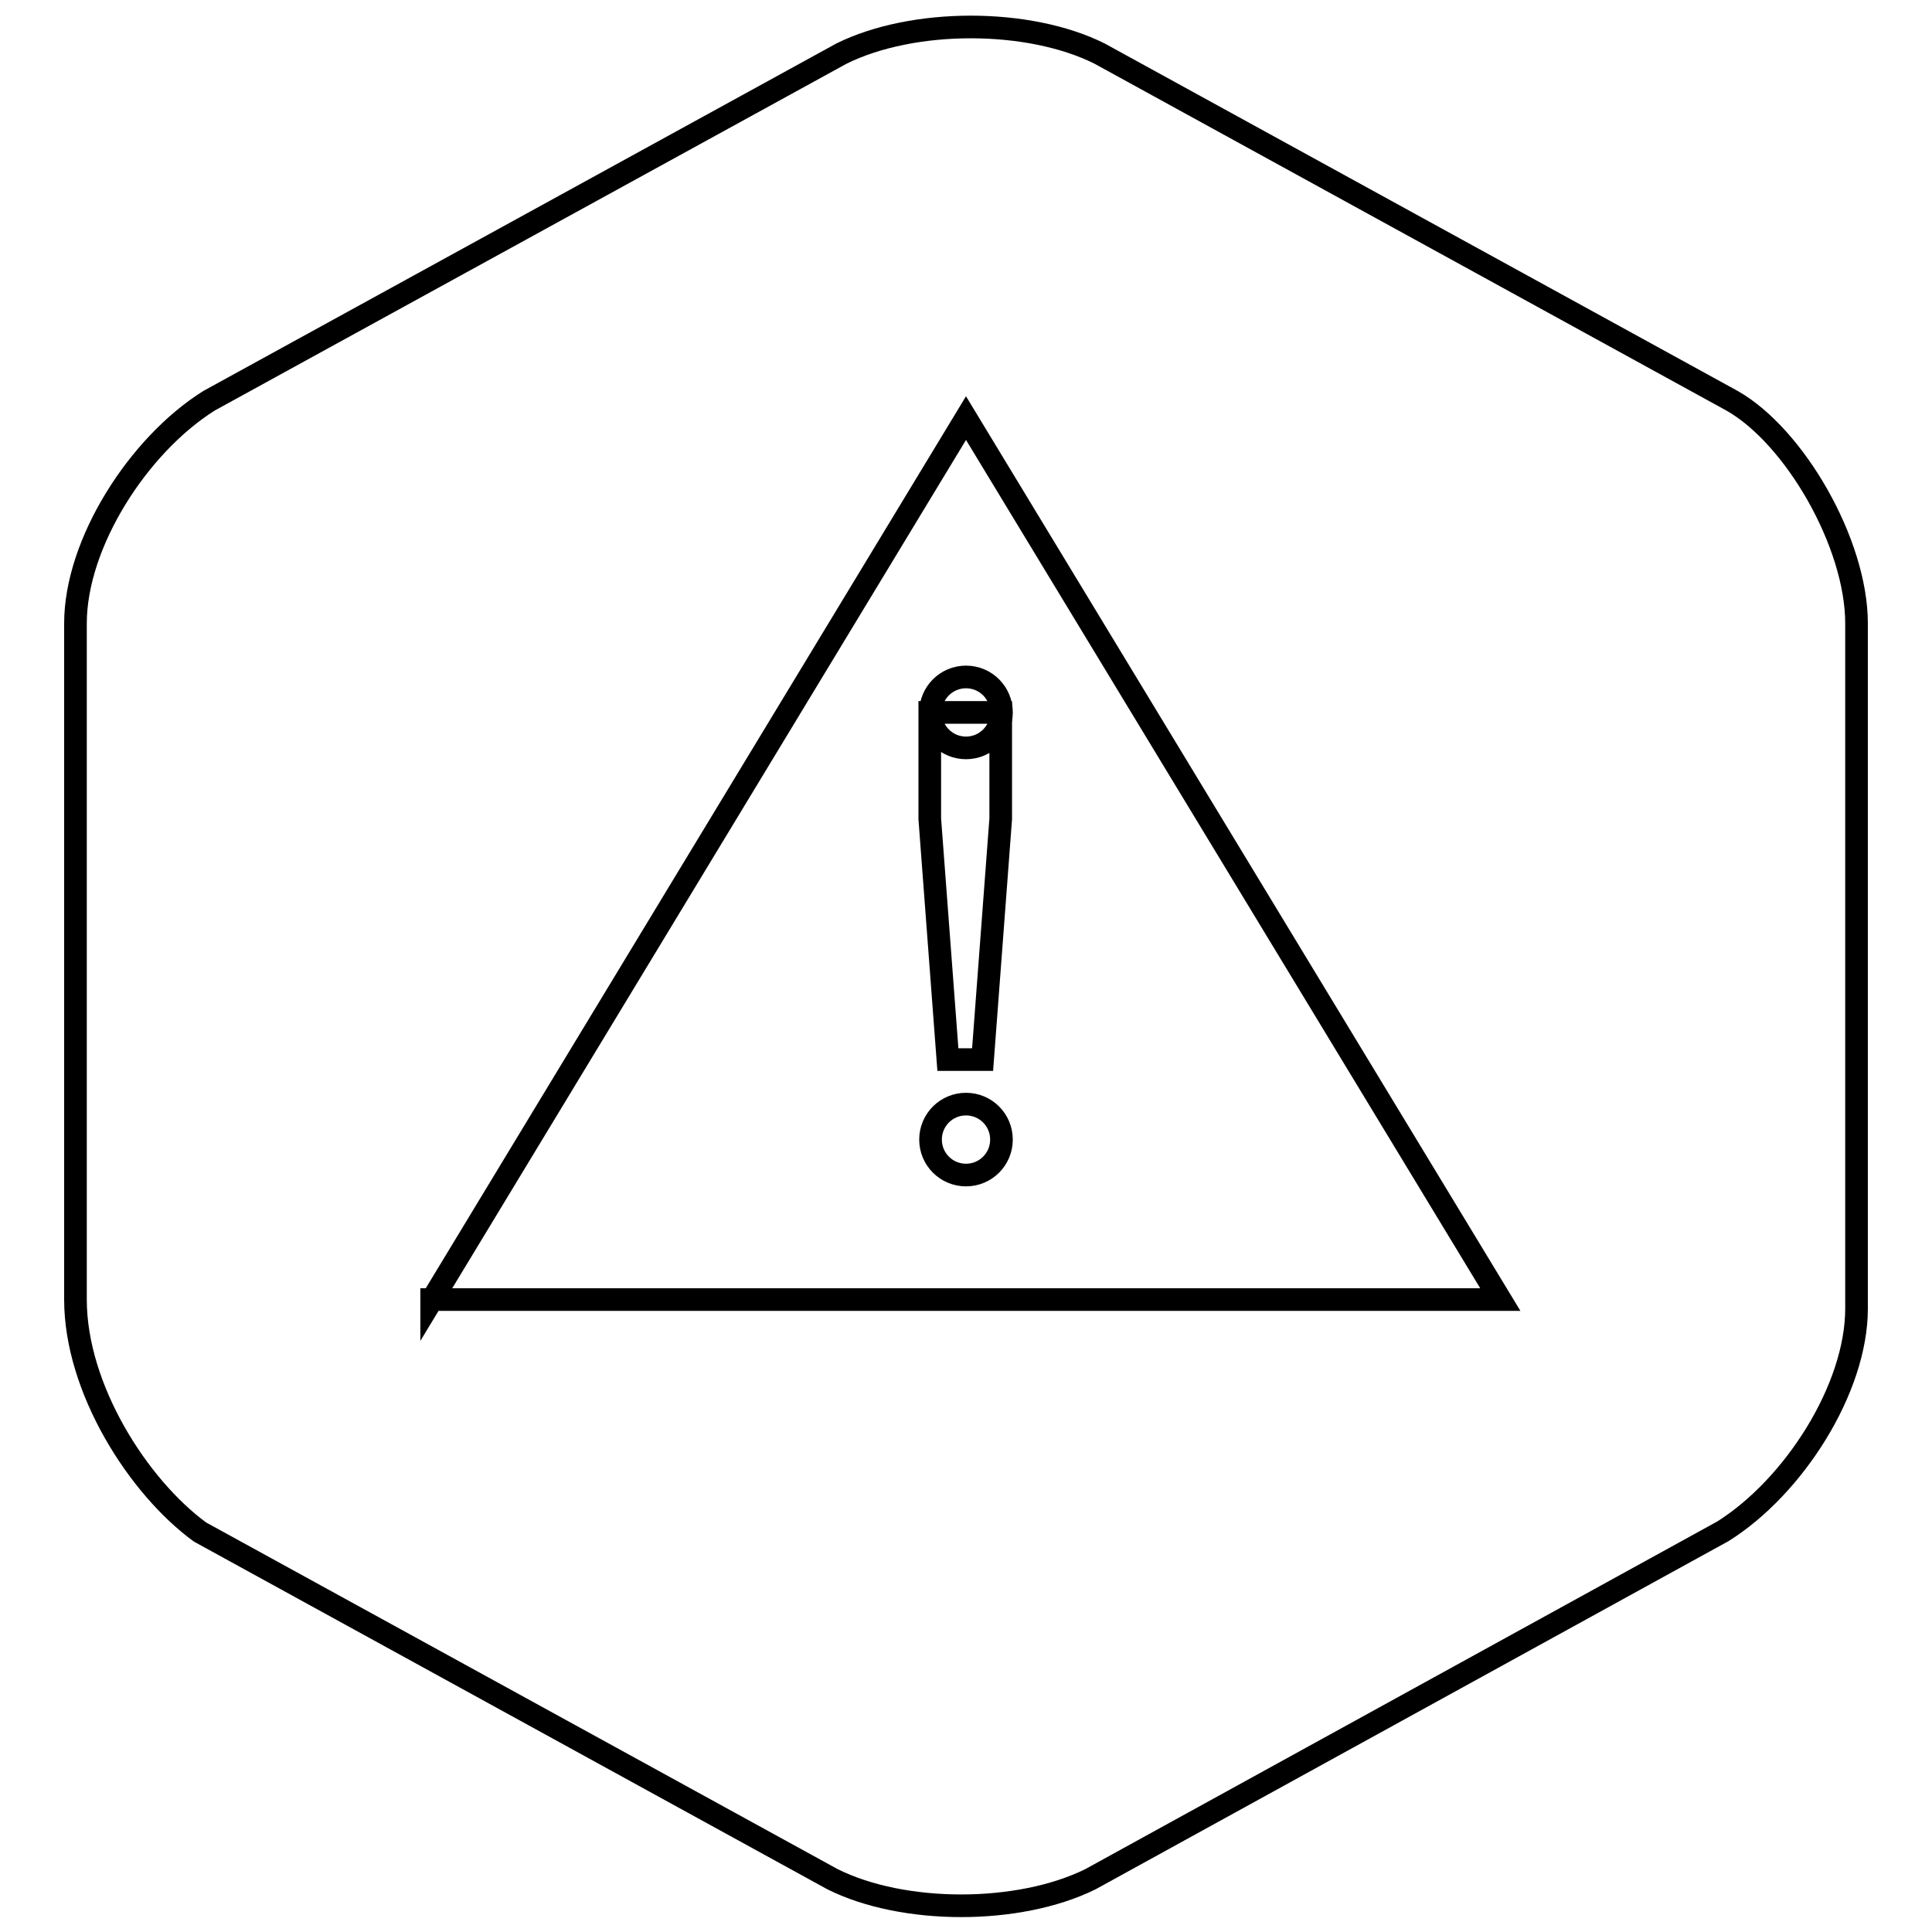
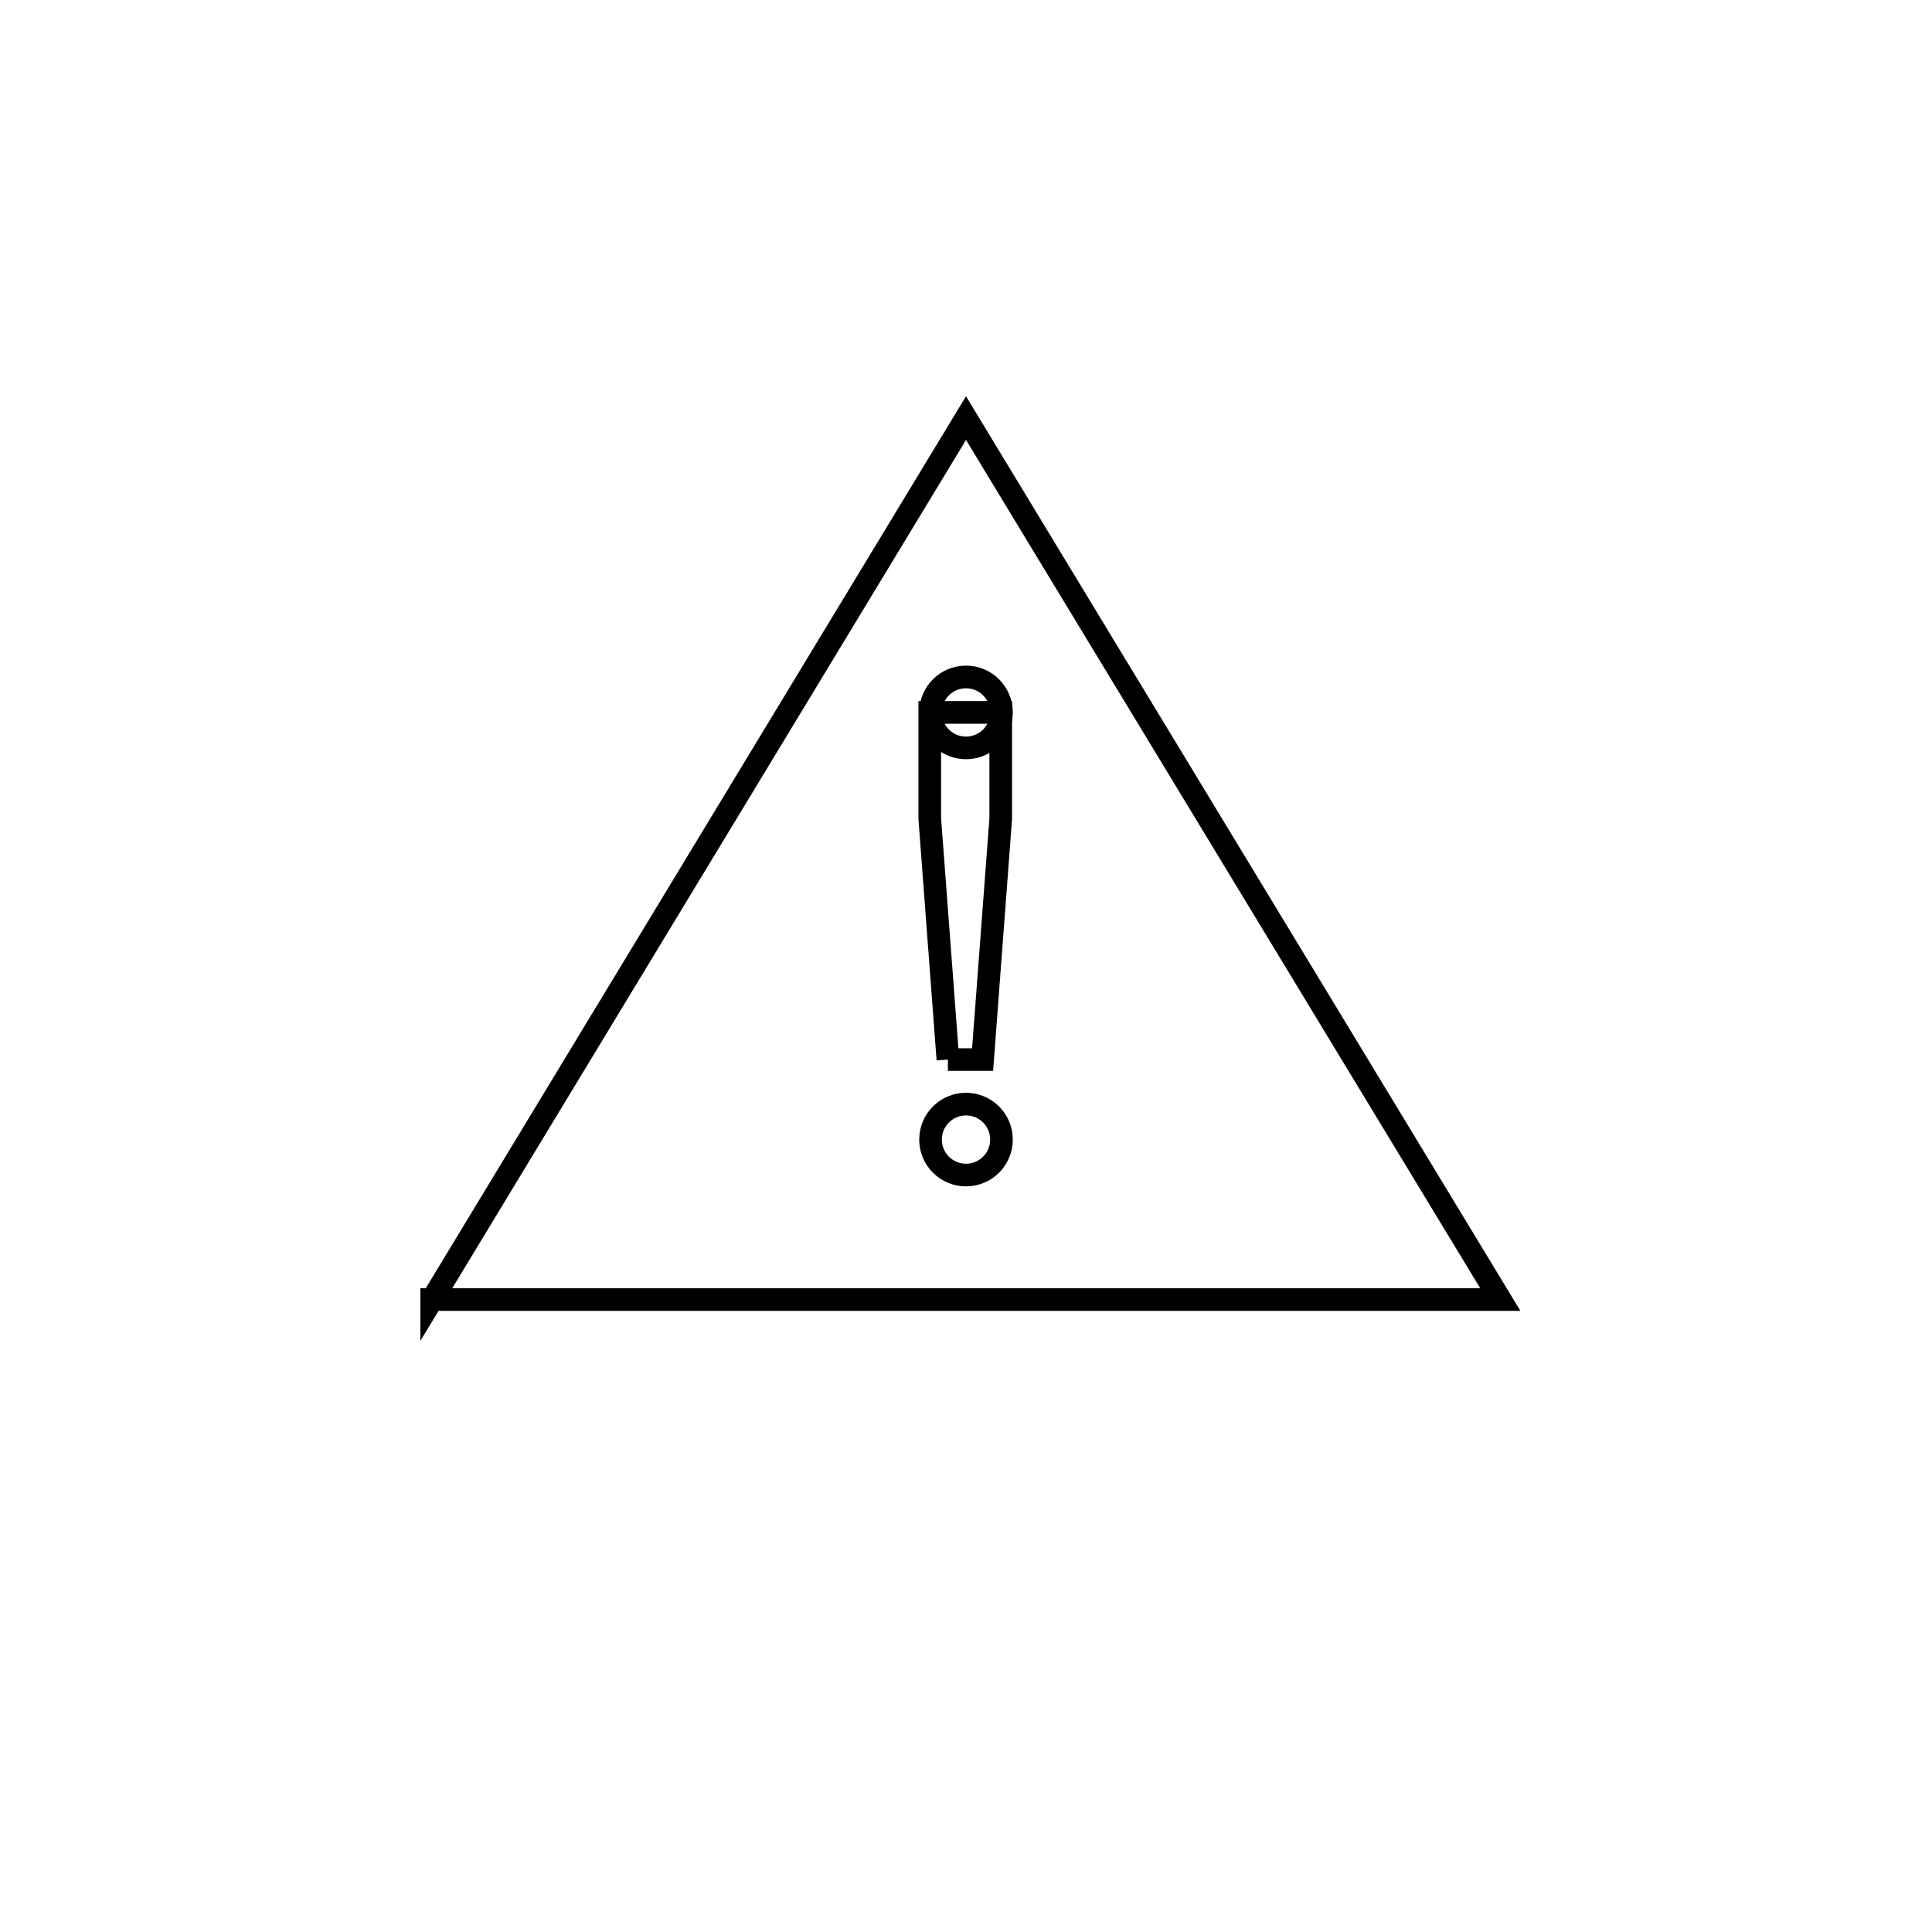
<svg xmlns="http://www.w3.org/2000/svg" version="1.1" x="0px" y="0px" viewBox="0 0 256 256" enable-background="new 0 0 256 256" xml:space="preserve">
  <g>
    <g>
-       <path stroke-width="3" fill-opacity="0" stroke="#000000" d="M10,82.6C10,72,18.3,59,27.7,53.1l83.8-46c9.5-4.7,24.8-4.7,34.2,0l83.8,46c8.3,4.7,16.5,18.9,16.5,29.5v90.8c0,10.6-8.3,23.6-17.7,29.5l-83.8,46.1c-9.5,4.7-24.8,4.7-34.2,0l-83.8-46C18.3,197,10,184,10,172.2L10,82.6L10,82.6z" />
      <path stroke-width="3" fill-opacity="0" stroke="#000000" d="M57.2,172.3L128,55.4l70.8,116.8H57.2L57.2,172.3z" />
-       <path stroke-width="3" fill-opacity="0" stroke="#000000" d="M125.6,140.4l-2.4-31.9V94.4h9.4v14.1l-2.4,31.9H125.6z" />
+       <path stroke-width="3" fill-opacity="0" stroke="#000000" d="M125.6,140.4l-2.4-31.9V94.4h9.4v14.1l-2.4,31.9H125.6" />
      <path stroke-width="3" fill-opacity="0" stroke="#000000" d="M123.3,151c0,2.6,2.1,4.7,4.7,4.7c2.6,0,4.7-2.1,4.7-4.7c0-2.6-2.1-4.7-4.7-4.7C125.4,146.3,123.3,148.4,123.3,151L123.3,151z" />
      <path stroke-width="3" fill-opacity="0" stroke="#000000" d="M123.3,94.4c0,2.6,2.1,4.7,4.7,4.7c2.6,0,4.7-2.1,4.7-4.7c0-2.6-2.1-4.7-4.7-4.7C125.4,89.7,123.3,91.8,123.3,94.4L123.3,94.4z" />
    </g>
  </g>
</svg>